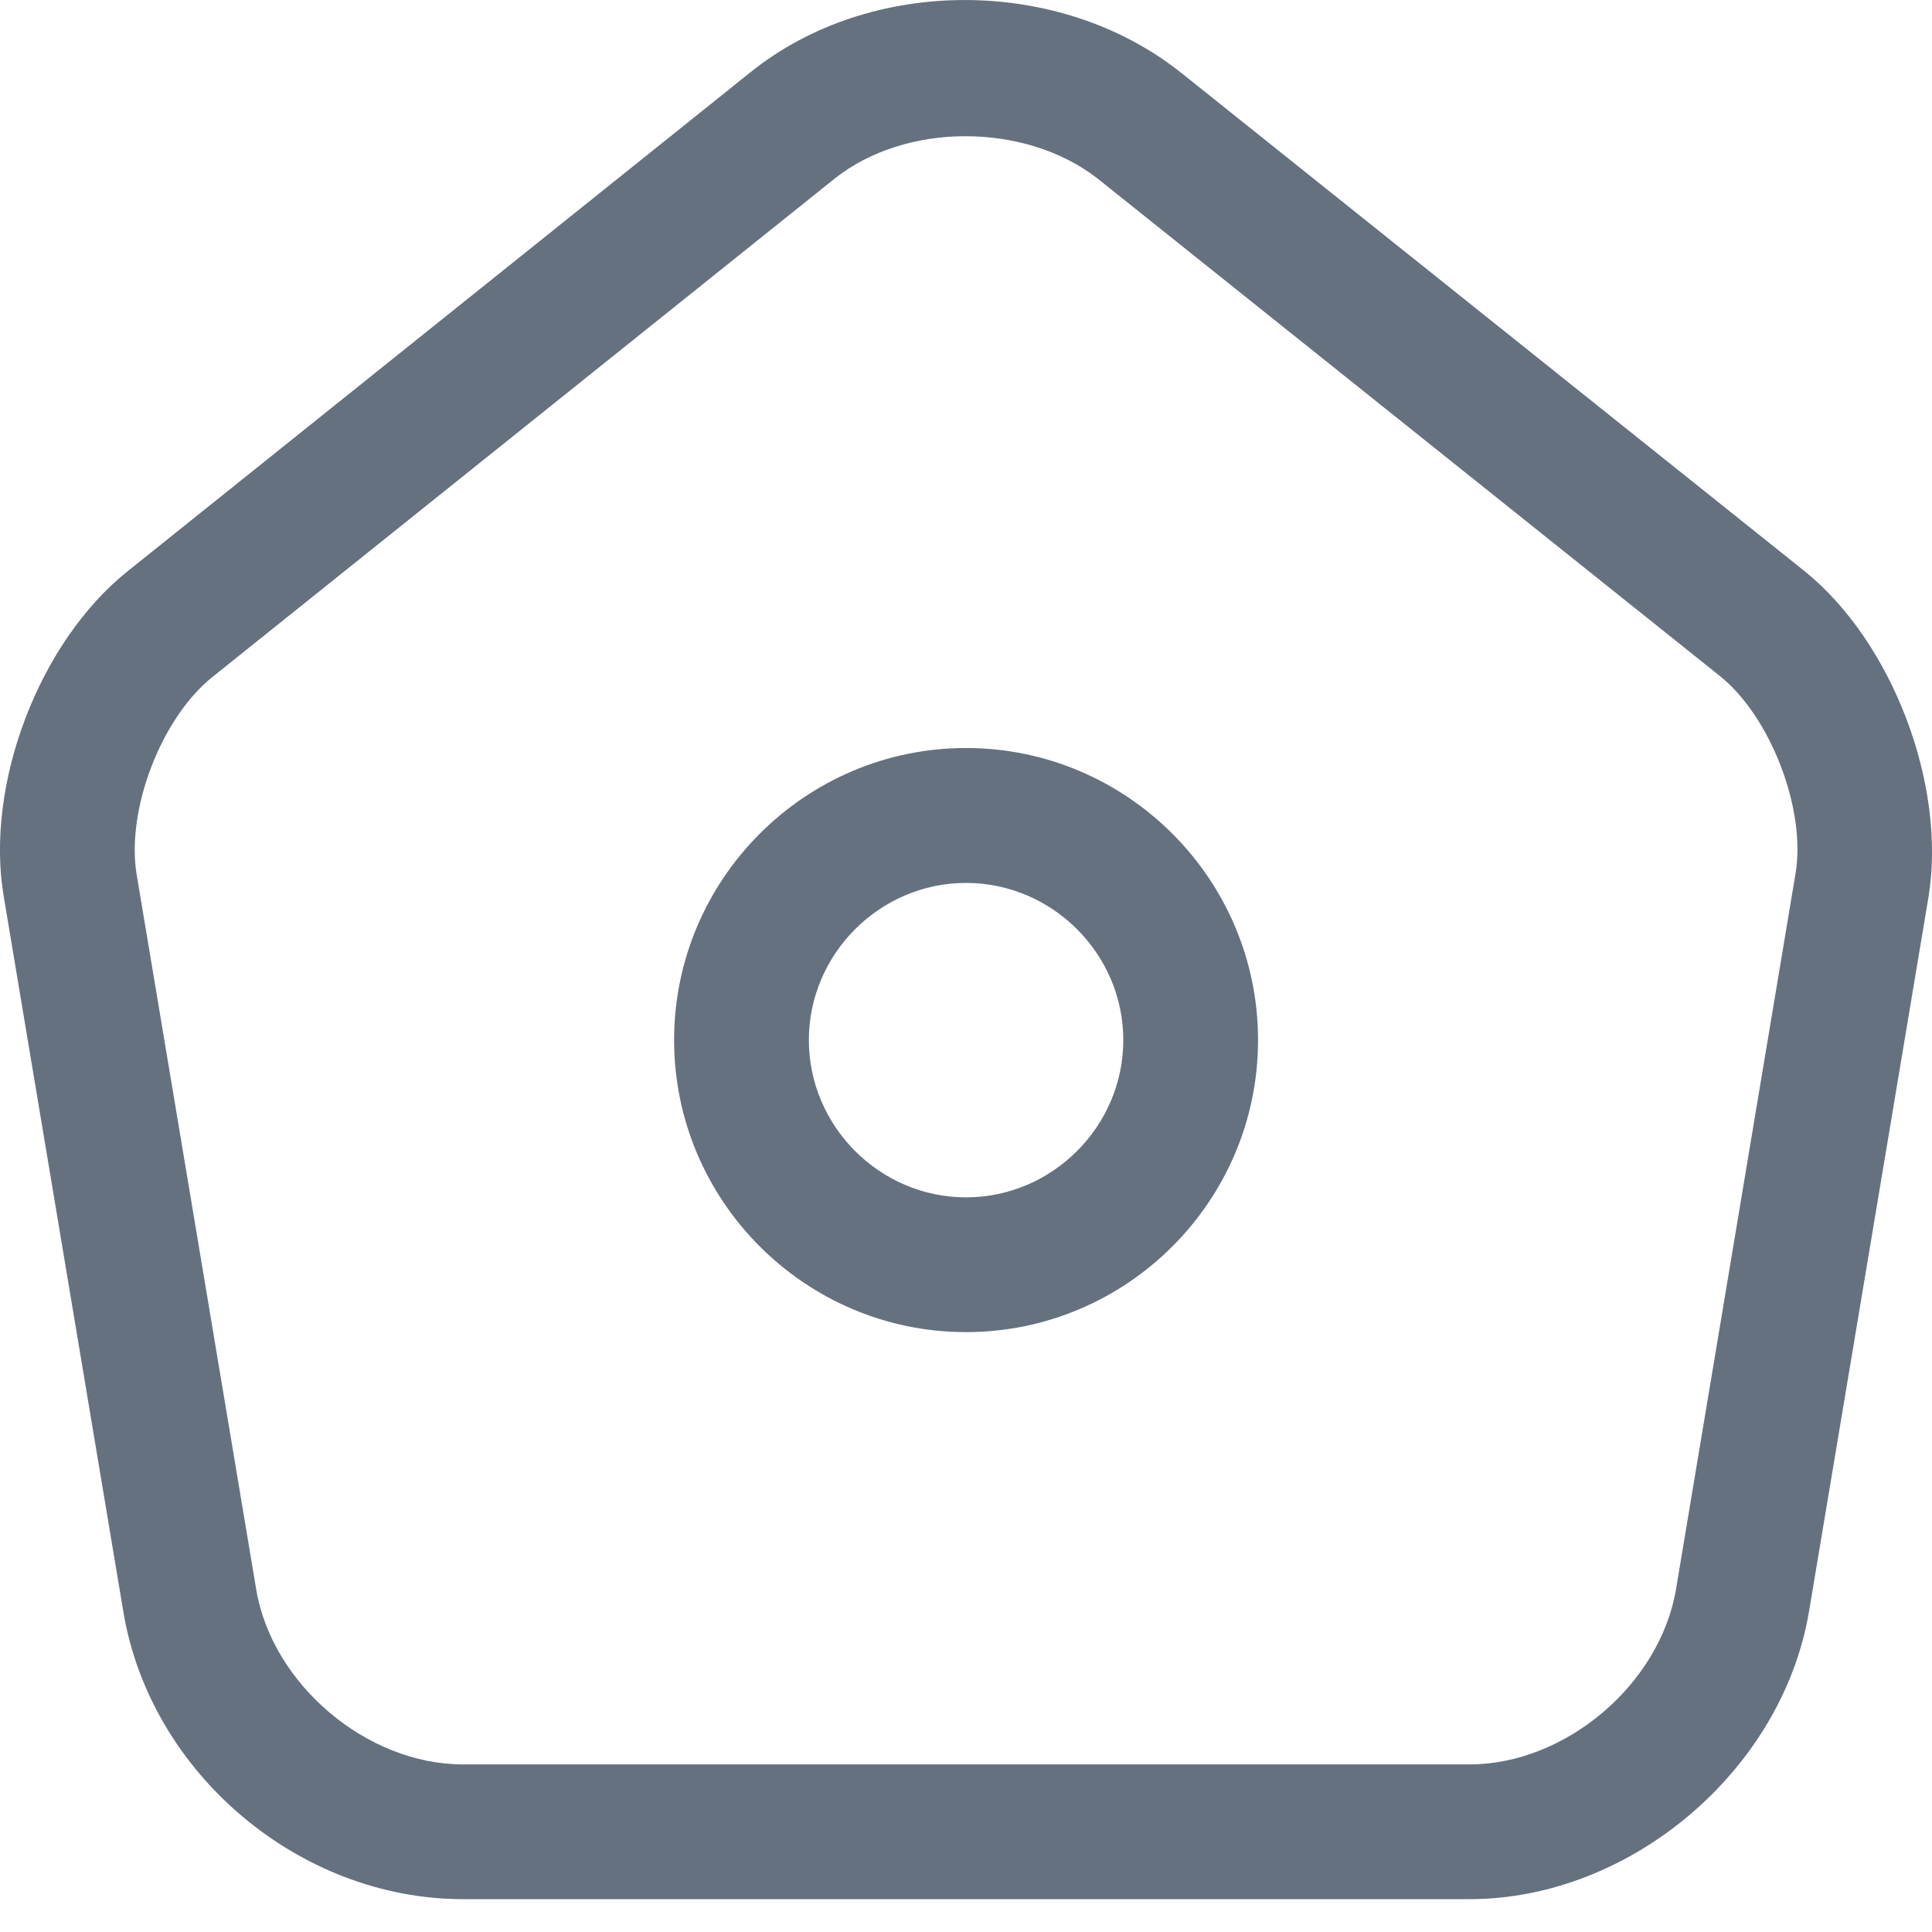
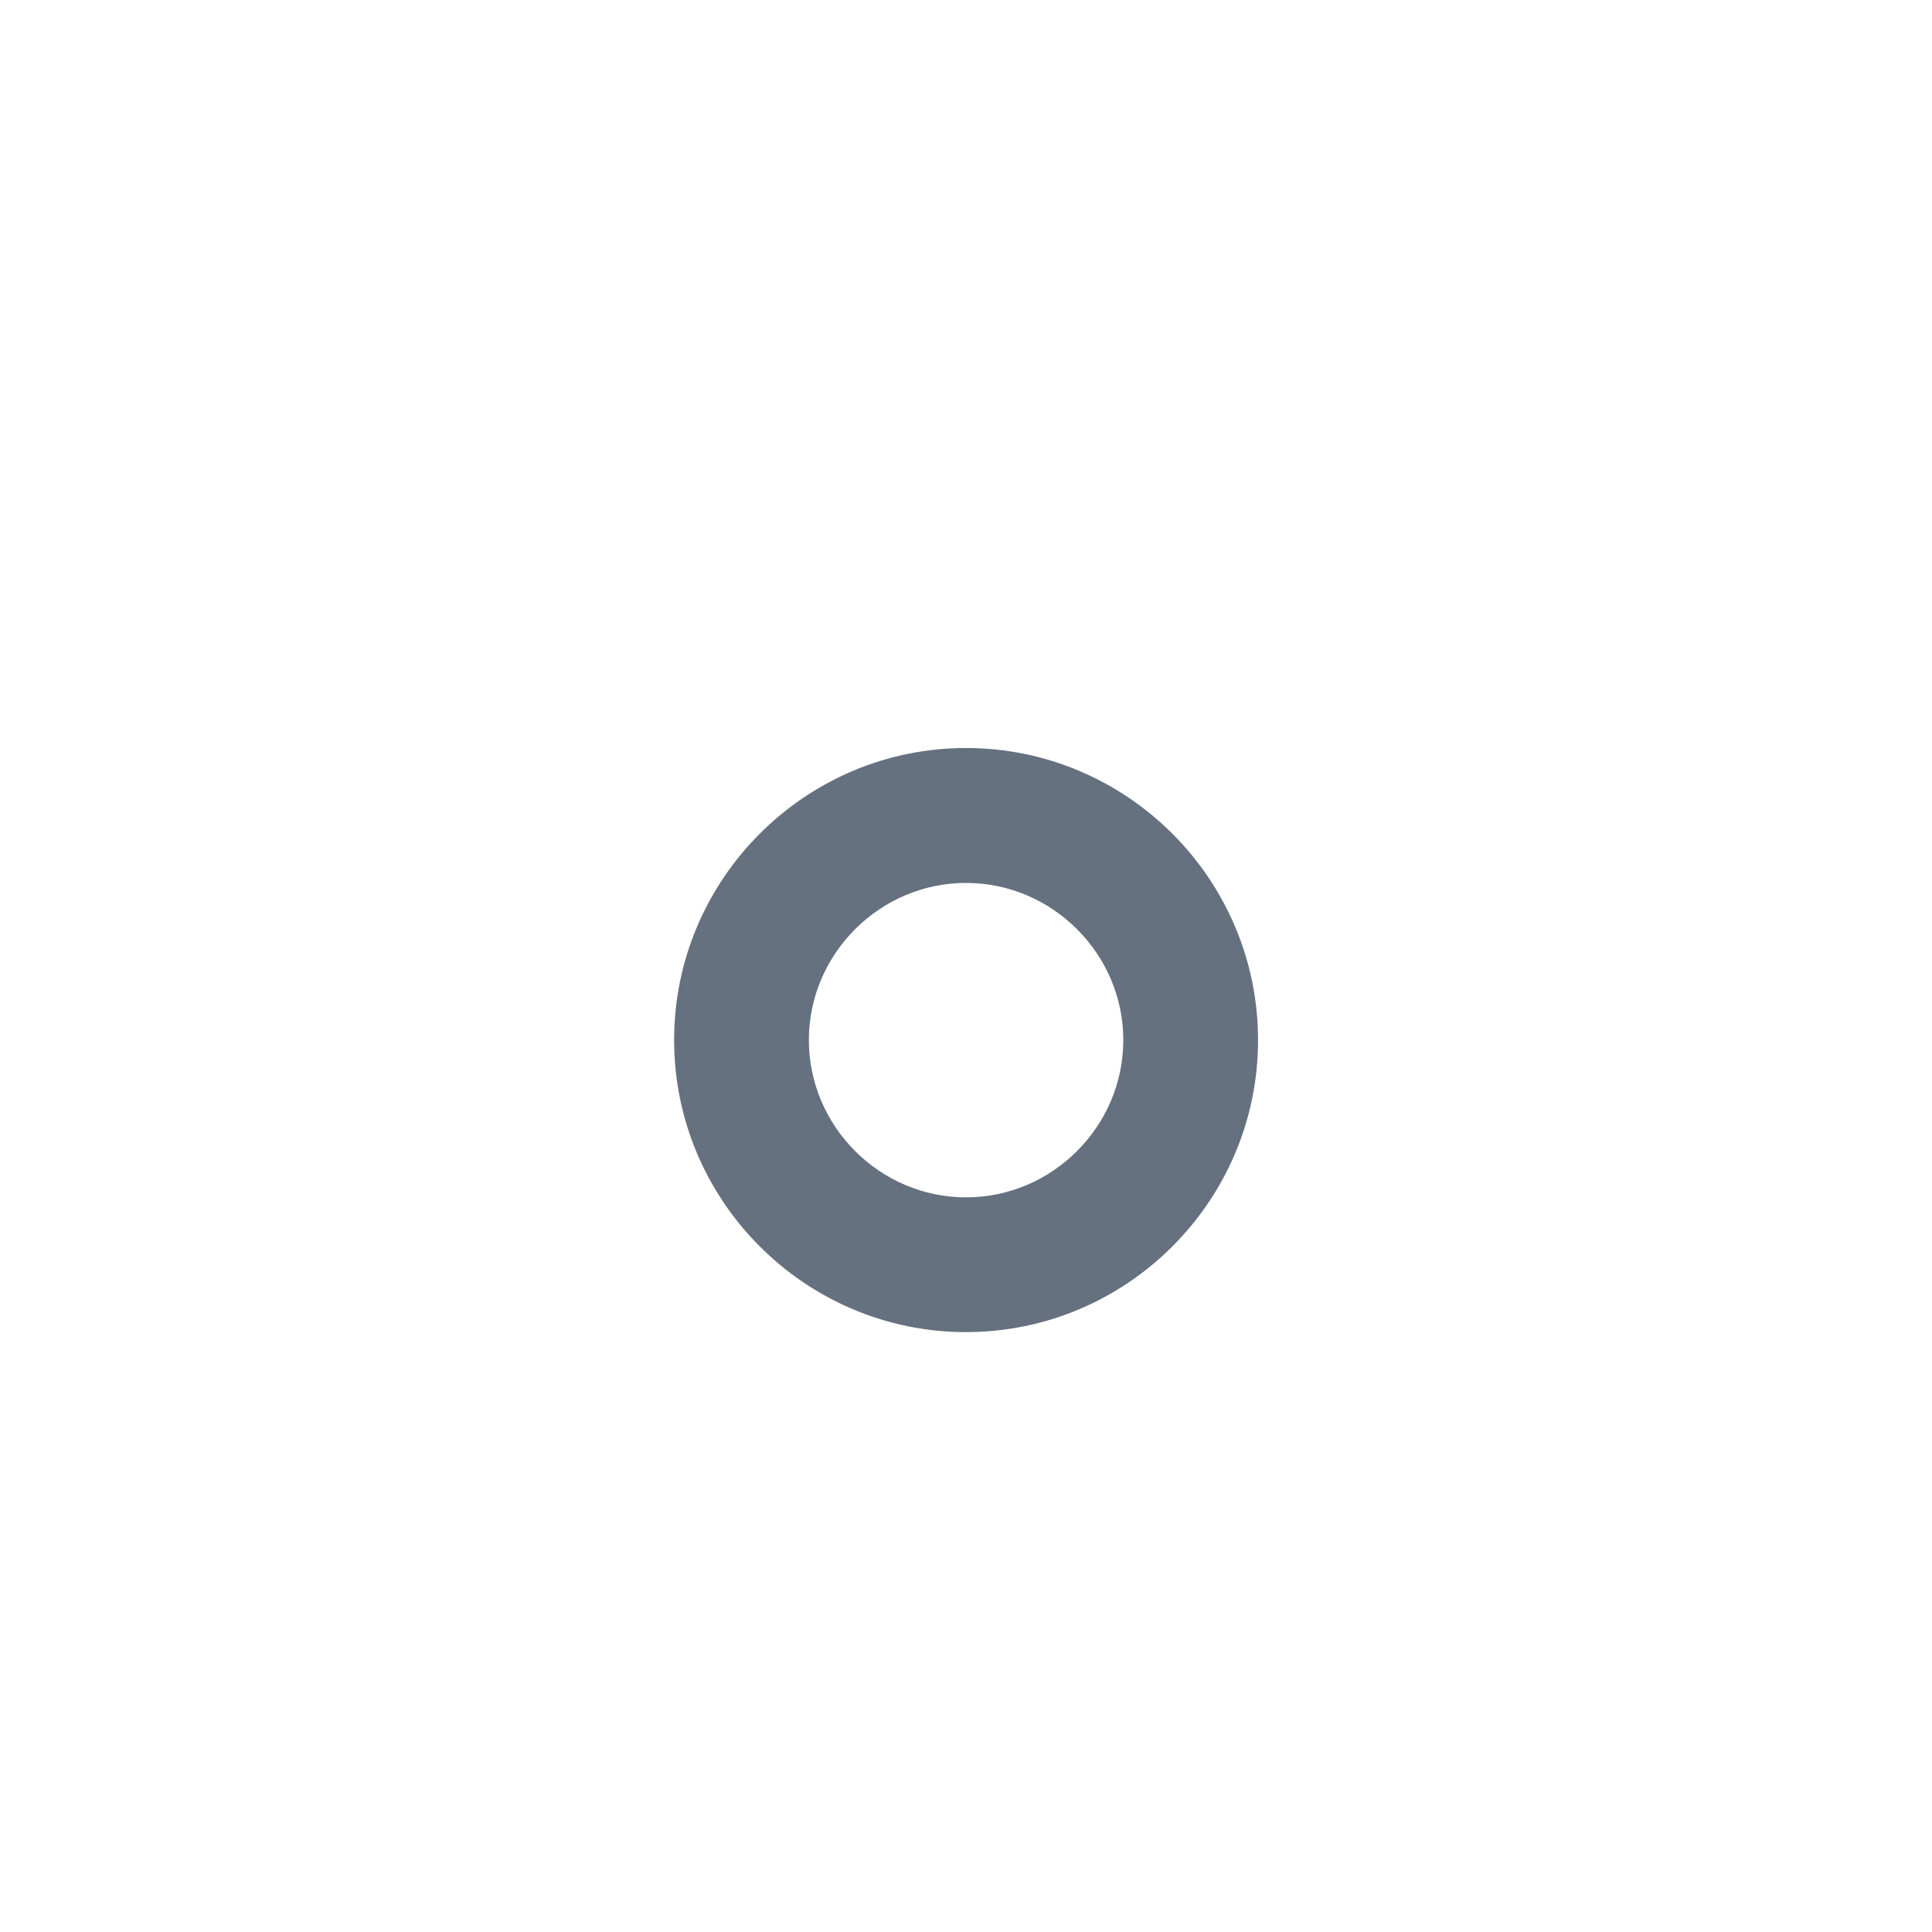
<svg xmlns="http://www.w3.org/2000/svg" width="12" height="12" viewBox="0 0 12 12" fill="none">
-   <path d="M9.127 11.796H2.875C1.86 11.796 0.933 11.015 0.766 10.01L0.023 5.567C-0.094 4.875 0.241 3.988 0.794 3.547L4.661 0.449C5.409 -0.153 6.587 -0.148 7.34 0.455L11.208 3.547C11.755 3.988 12.09 4.875 11.979 5.567L11.236 10.01C11.069 10.998 10.126 11.796 9.127 11.796ZM5.995 0.846C5.7 0.846 5.404 0.935 5.186 1.108L1.318 4.206C1 4.462 0.782 5.032 0.849 5.433L1.592 9.876C1.692 10.462 2.278 10.959 2.875 10.959H9.127C9.724 10.959 10.31 10.462 10.41 9.871L11.152 5.428C11.22 5.026 10.996 4.451 10.684 4.2L6.816 1.108C6.593 0.935 6.297 0.846 5.995 0.846Z" fill="#66717F" />
  <path d="M6 8.274C5.001 8.274 4.187 7.459 4.187 6.46C4.187 5.461 5.001 4.646 6 4.646C7 4.646 7.814 5.461 7.814 6.46C7.814 7.459 7 8.274 6 8.274ZM6 5.484C5.465 5.484 5.024 5.925 5.024 6.46C5.024 6.996 5.465 7.437 6 7.437C6.536 7.437 6.977 6.996 6.977 6.46C6.977 5.925 6.536 5.484 6 5.484Z" fill="#66717F" />
</svg>